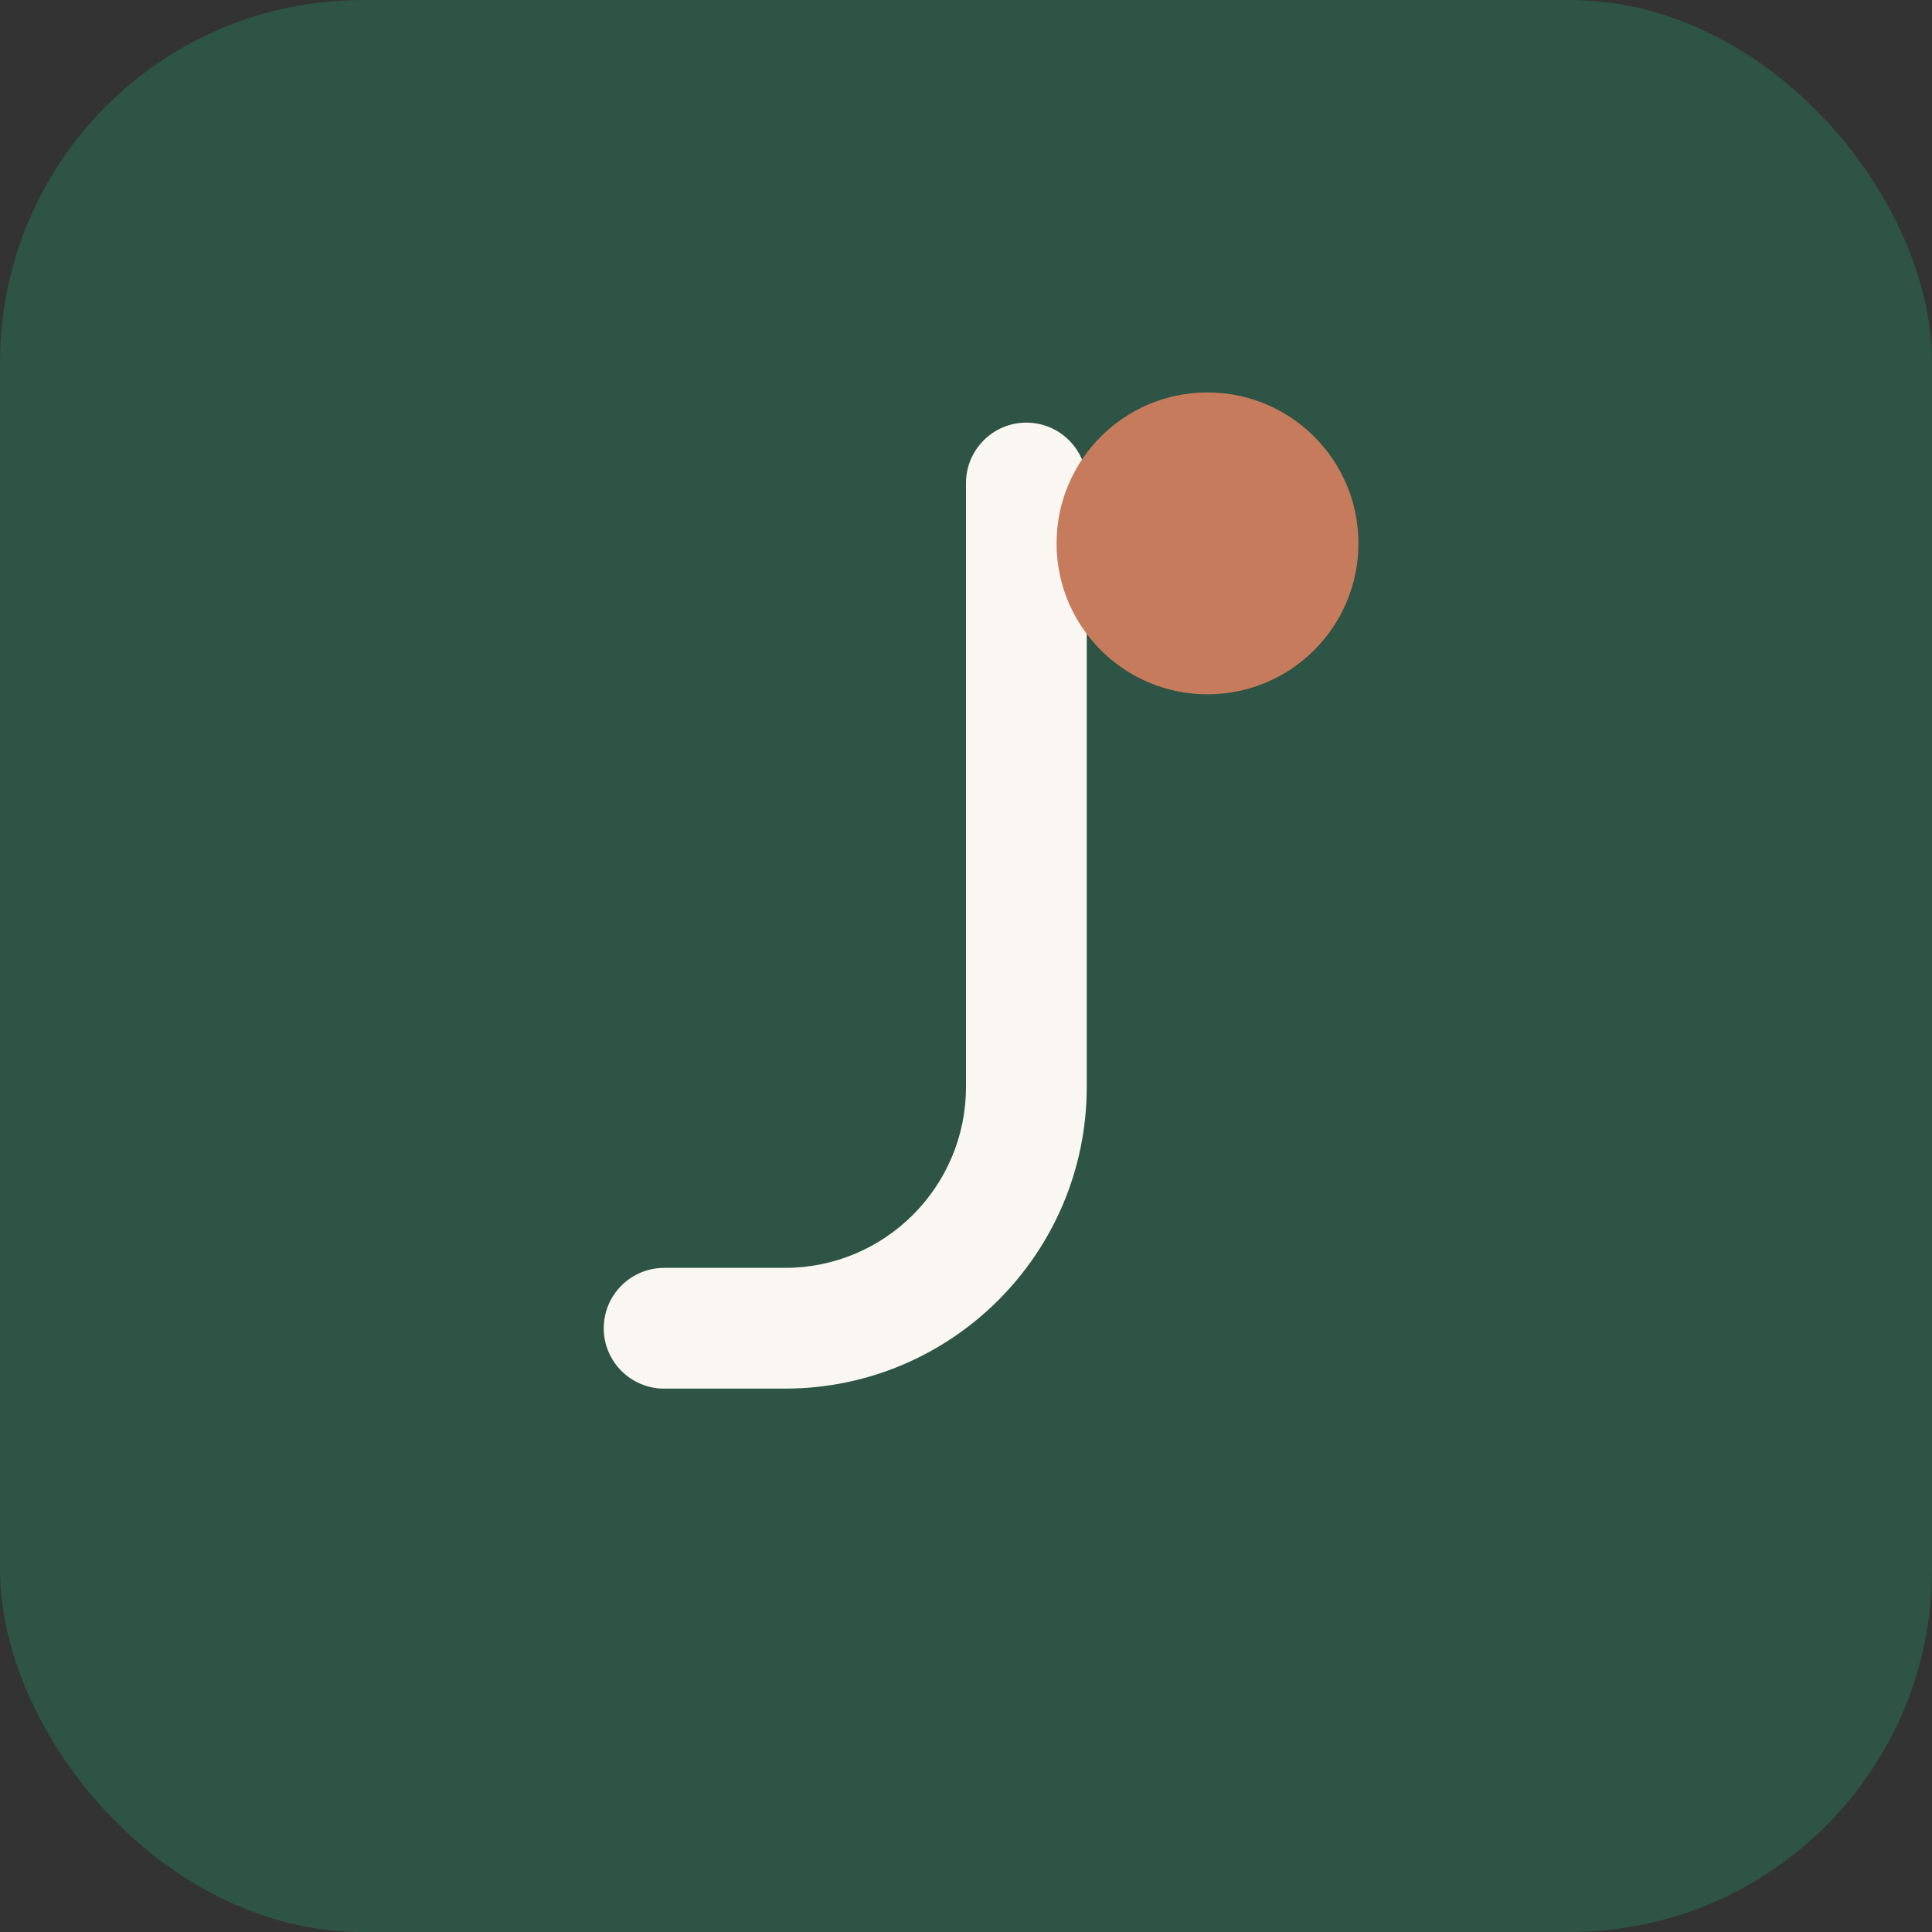
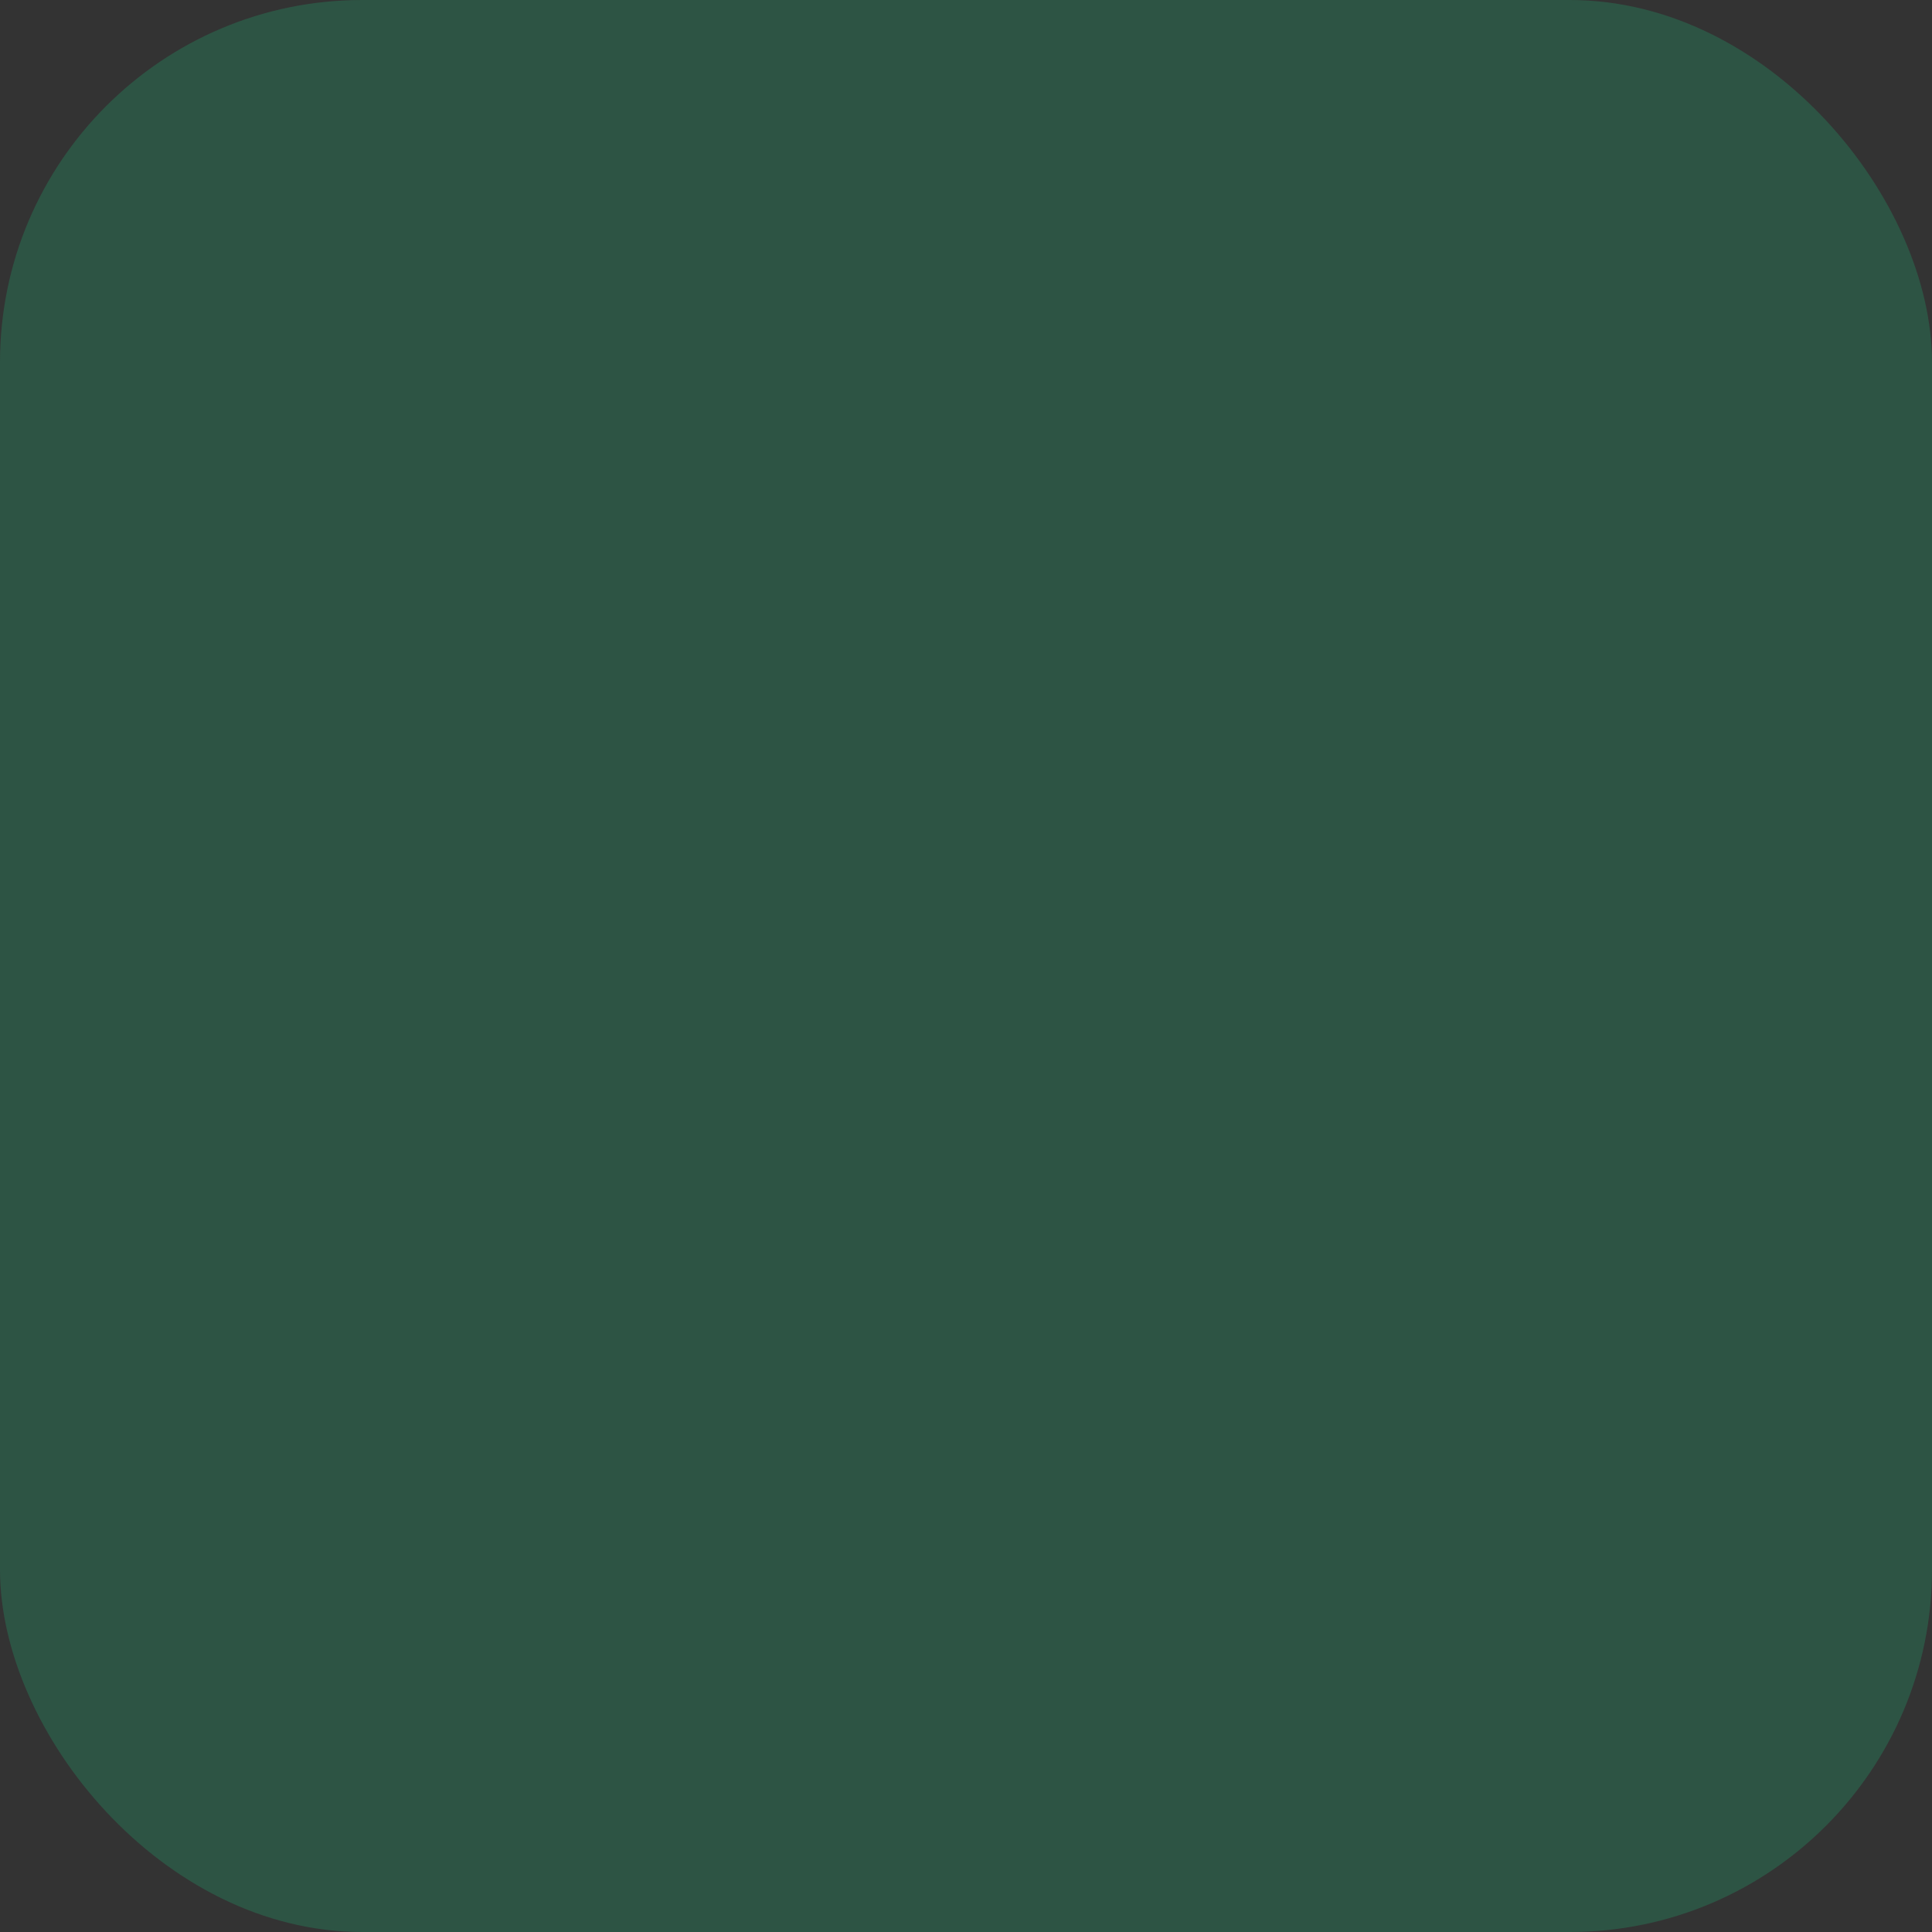
<svg xmlns="http://www.w3.org/2000/svg" width="32" height="32" viewBox="0 0 32 32" fill="none">
  <rect x="0" y="0" width="32" height="32" fill="#333333" stroke="none" />
  <rect width="32" height="32" rx="6" fill="#2D5444" />
-   <path d="M18 8V18C18 20.761 15.761 23 13 23H11C10.448 23 10 22.552 10 22C10 21.448 10.448 21 11 21H13C14.657 21 16 19.657 16 18V8C16 7.448 16.448 7 17 7C17.552 7 18 7.448 18 8Z" fill="#FAF7F2" />
-   <circle cx="20" cy="9" r="2.5" fill="#C67B5C" />
</svg>